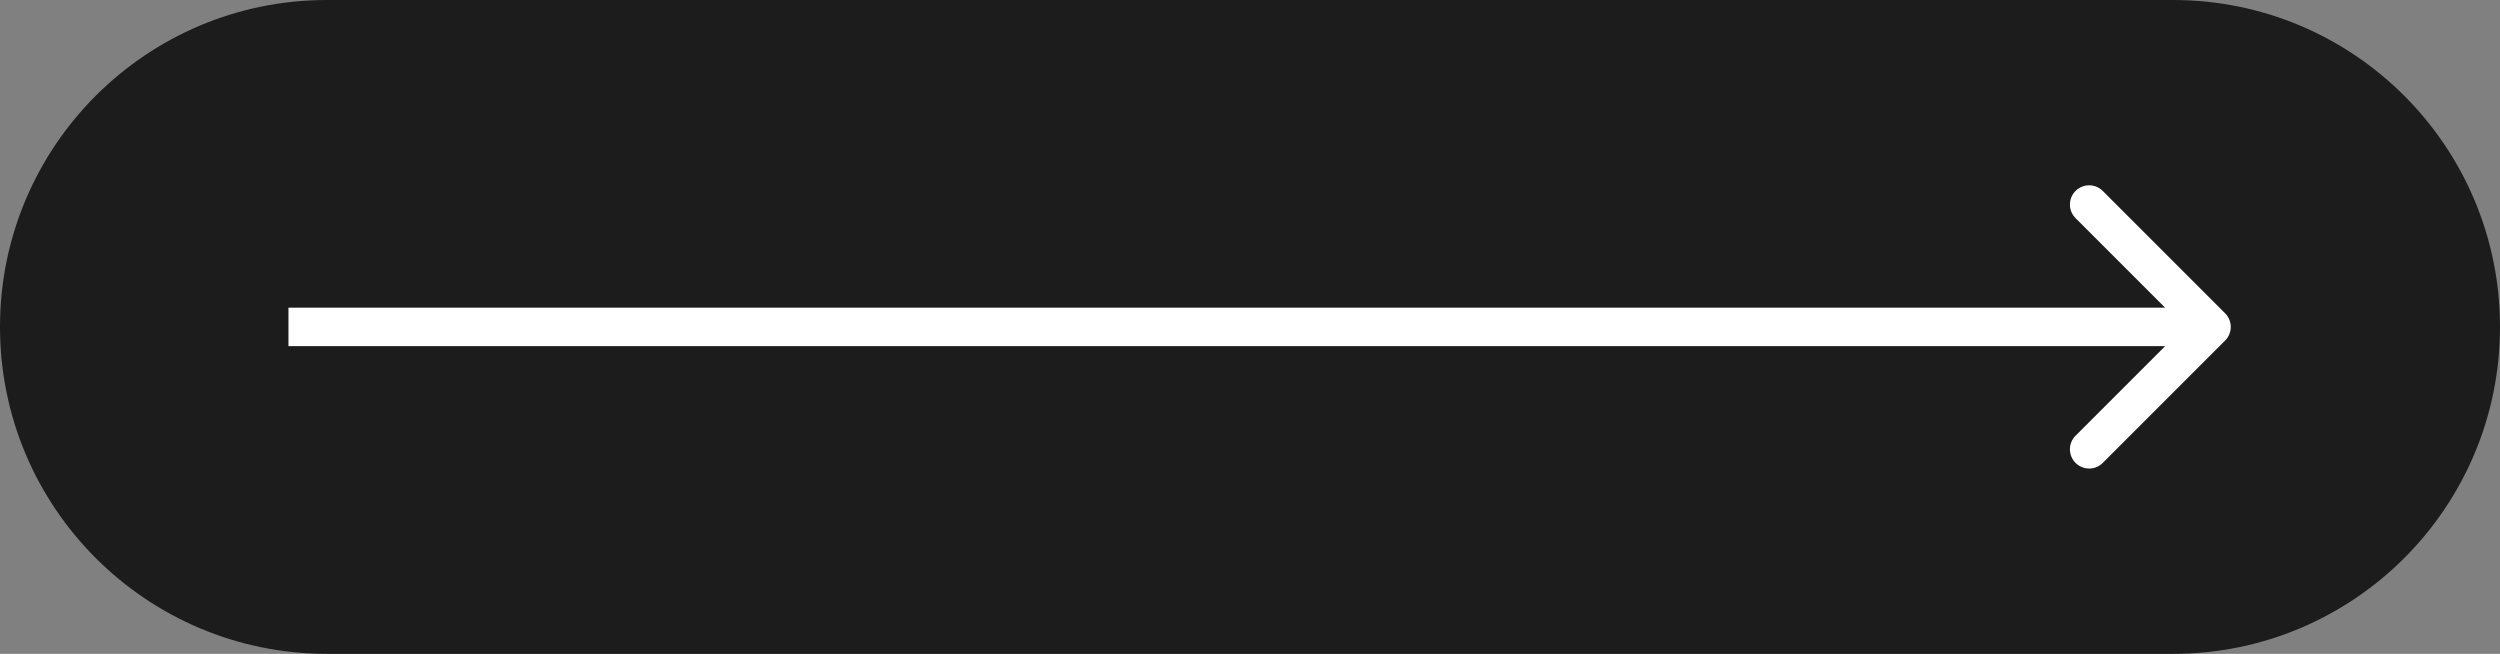
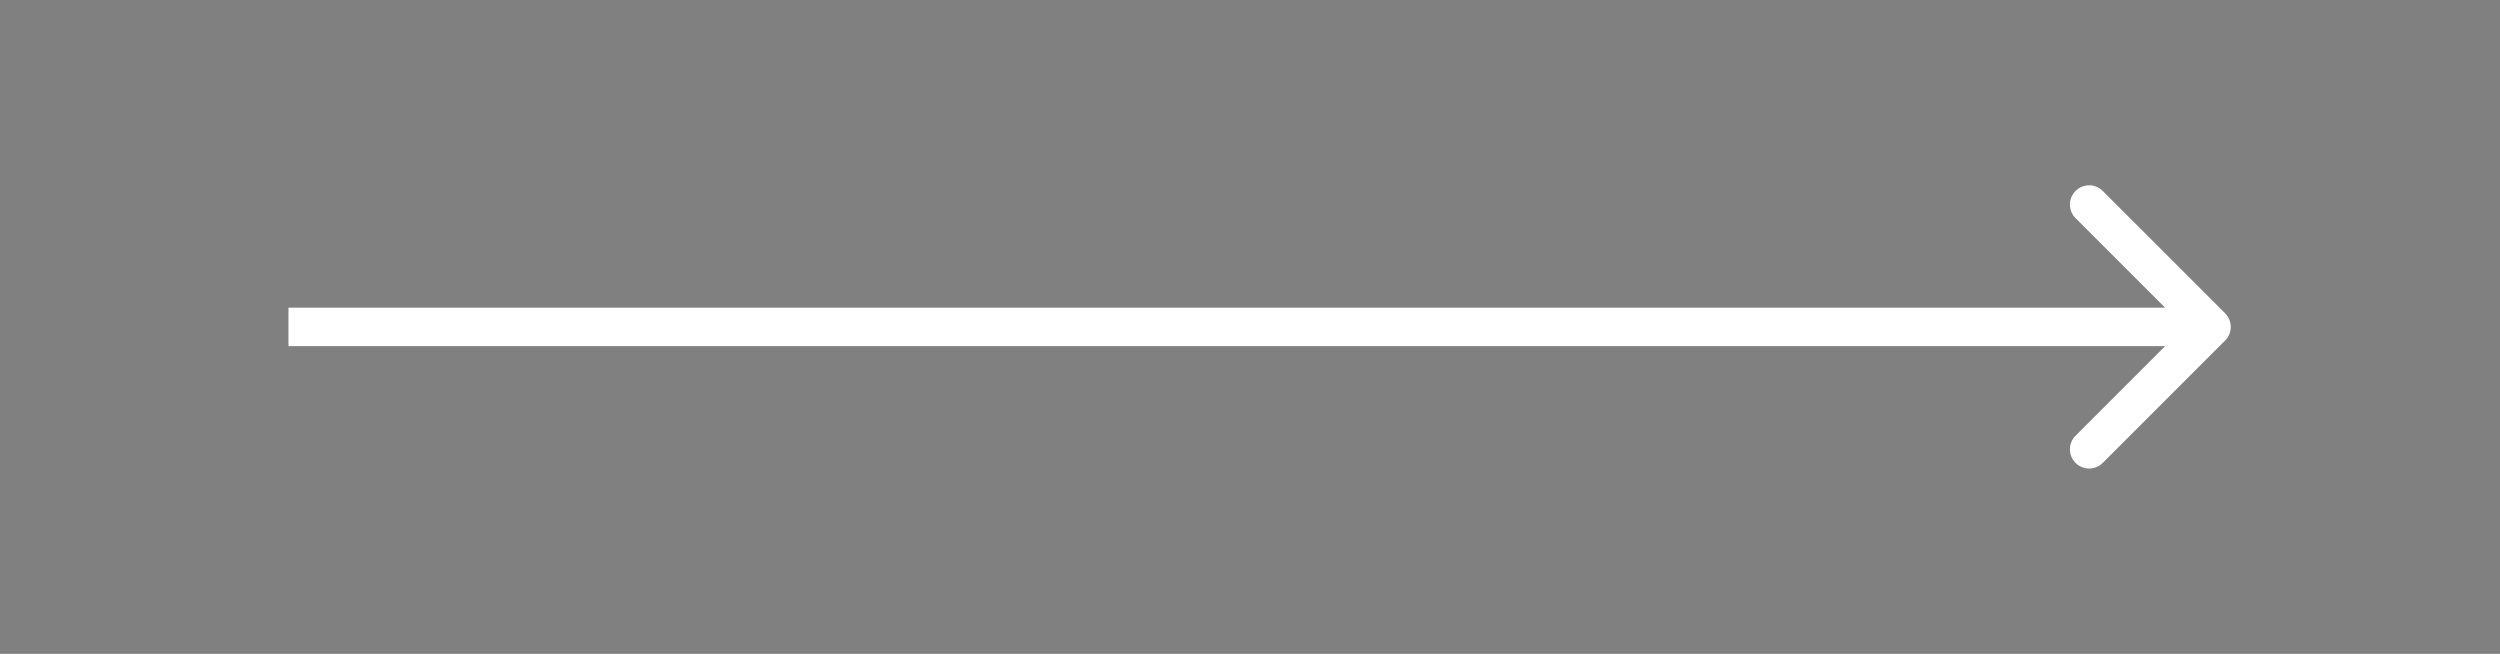
<svg xmlns="http://www.w3.org/2000/svg" width="130" height="34" viewBox="0 0 130 34" fill="none">
  <rect x="0" y="0" width="130" height="34" fill="#808080" stroke="none" />
-   <path d="M0 17C0 7.611 7.611 0 17 0H113C122.389 0 130 7.611 130 17C130 26.389 122.389 34 113 34H17C7.611 34 0 26.389 0 17Z" fill="#1C1C1D" />
-   <path d="M115.707 17.707C116.098 17.317 116.098 16.683 115.707 16.293L109.343 9.929C108.953 9.538 108.319 9.538 107.929 9.929C107.538 10.319 107.538 10.953 107.929 11.343L113.586 17L107.929 22.657C107.538 23.047 107.538 23.68 107.929 24.071C108.319 24.462 108.953 24.462 109.343 24.071L115.707 17.707ZM15 18H115V16H15V18Z" fill="white" />
+   <path d="M115.707 17.707C116.098 17.317 116.098 16.683 115.707 16.293L109.343 9.929C108.953 9.538 108.319 9.538 107.929 9.929C107.538 10.319 107.538 10.953 107.929 11.343L113.586 17L107.929 22.657C107.538 23.047 107.538 23.68 107.929 24.071C108.319 24.462 108.953 24.462 109.343 24.071L115.707 17.707M15 18H115V16H15V18Z" fill="white" />
</svg>